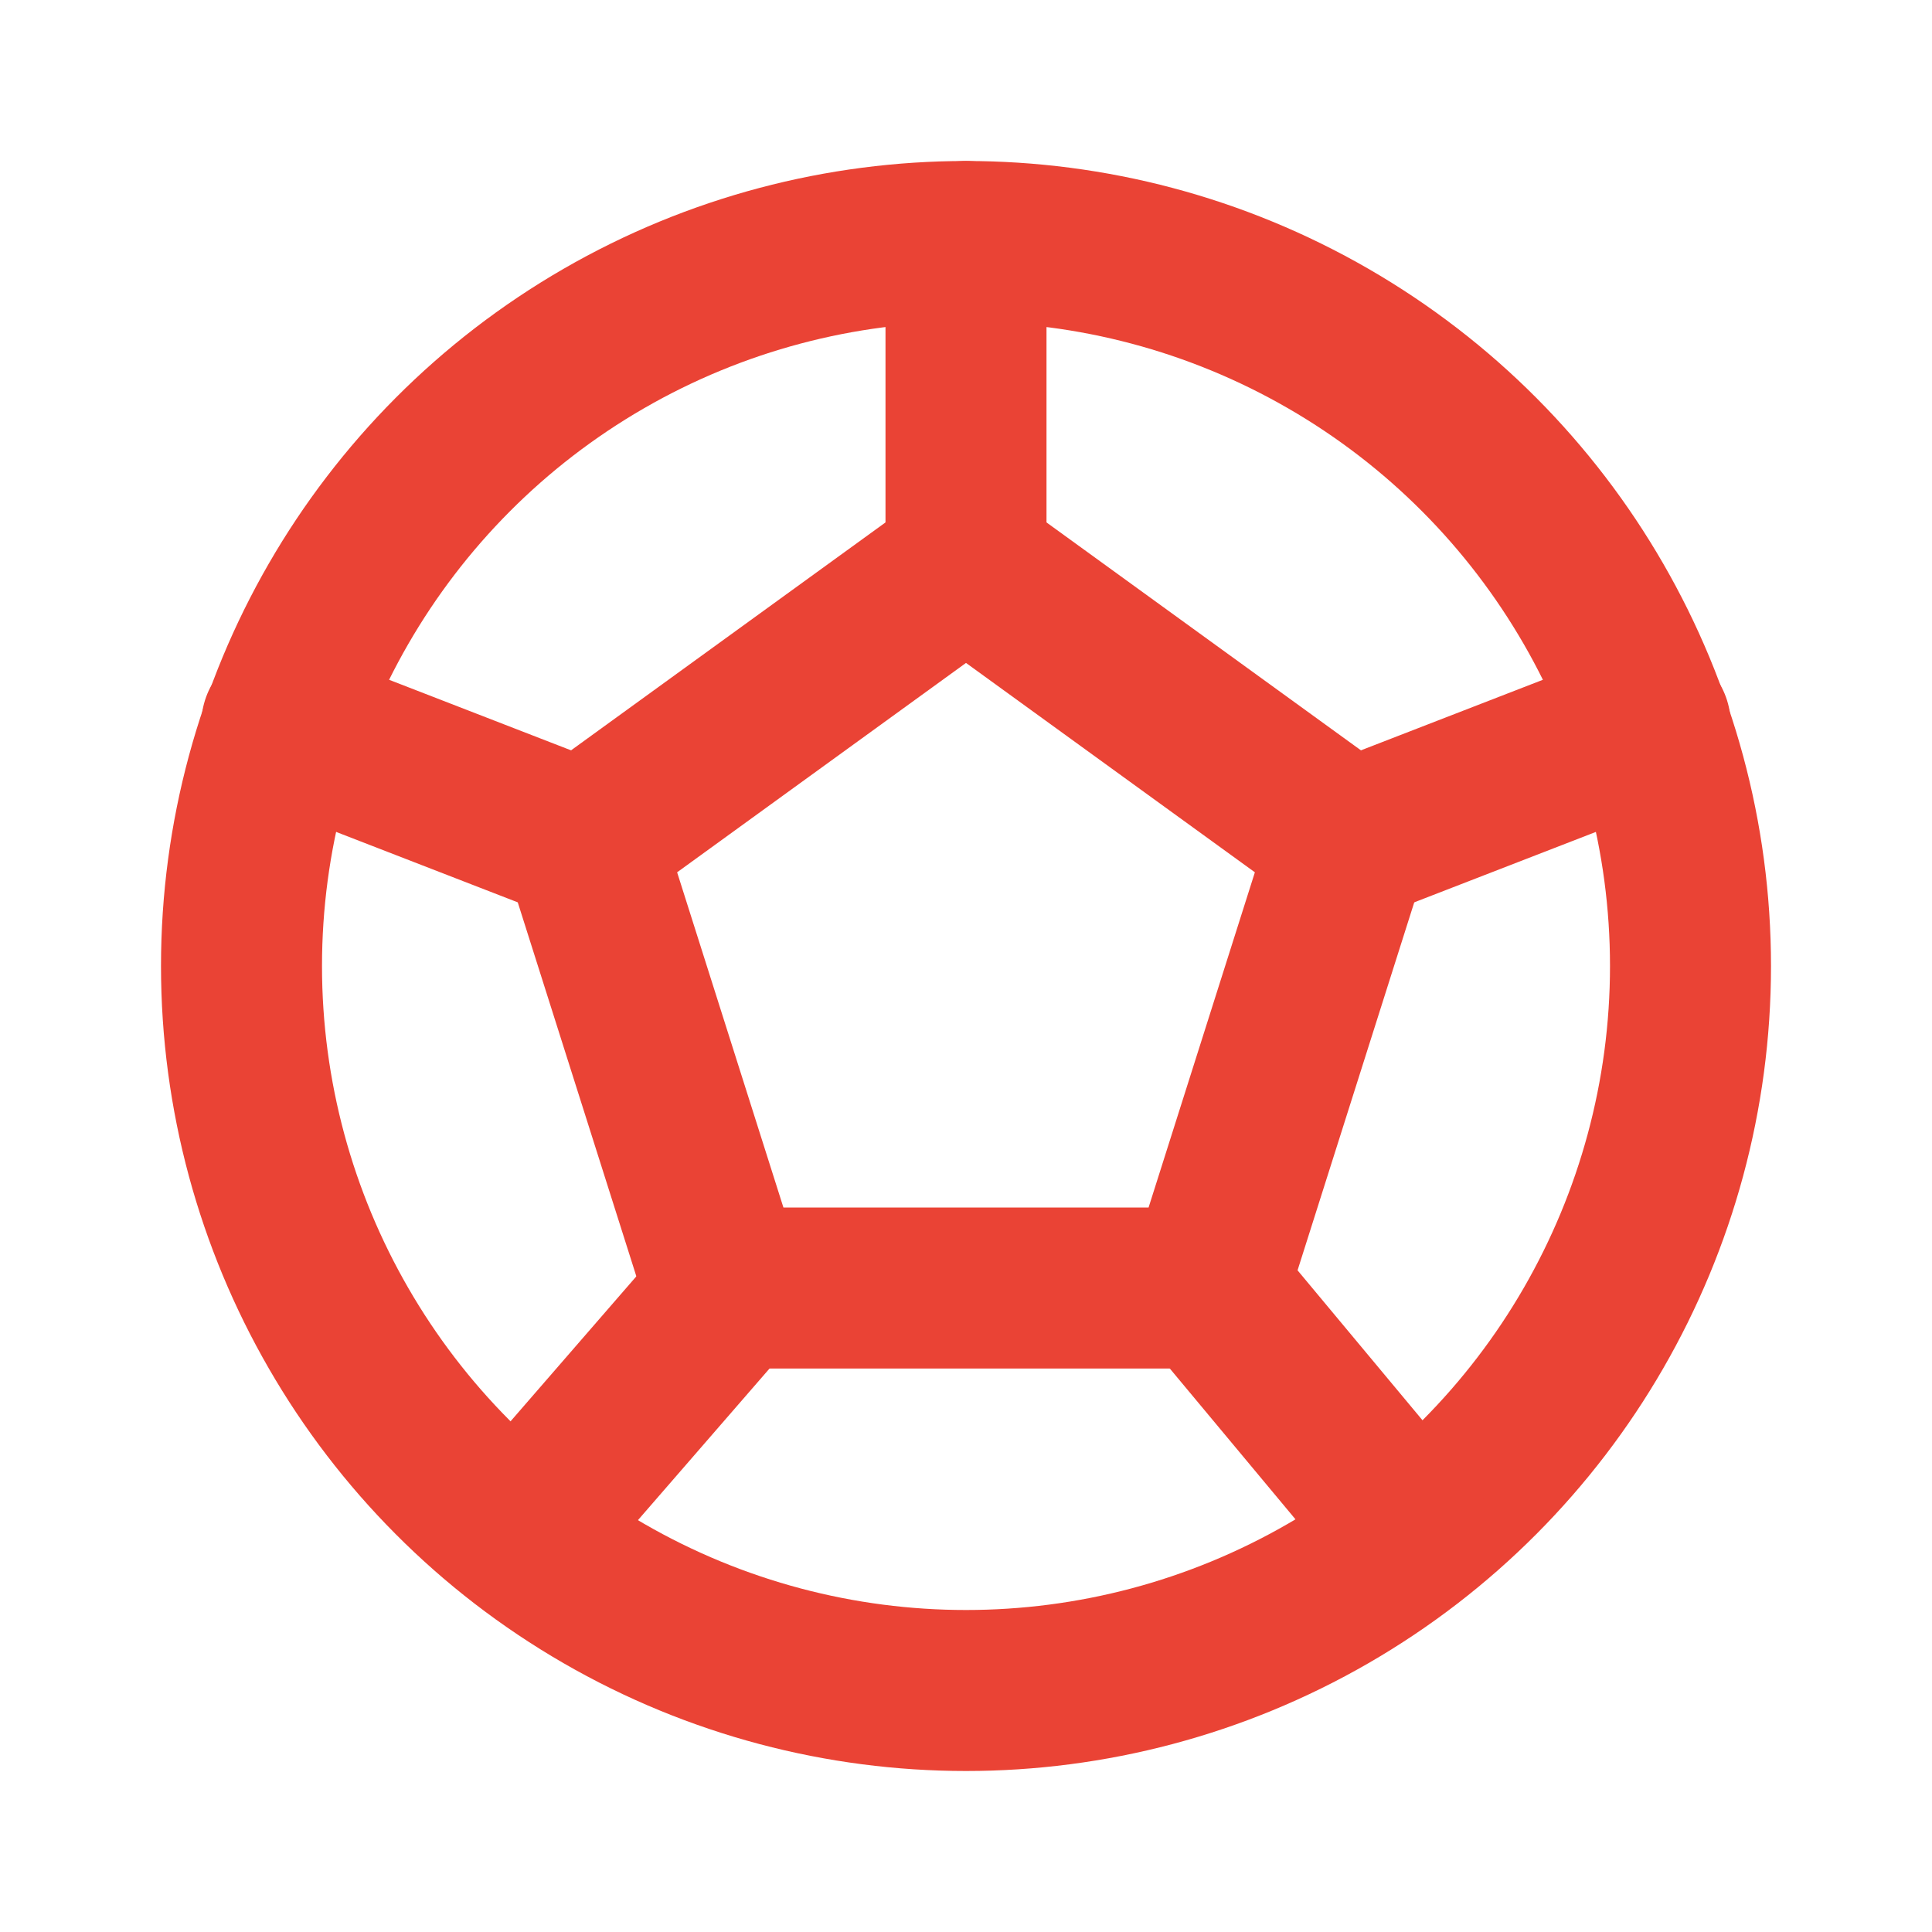
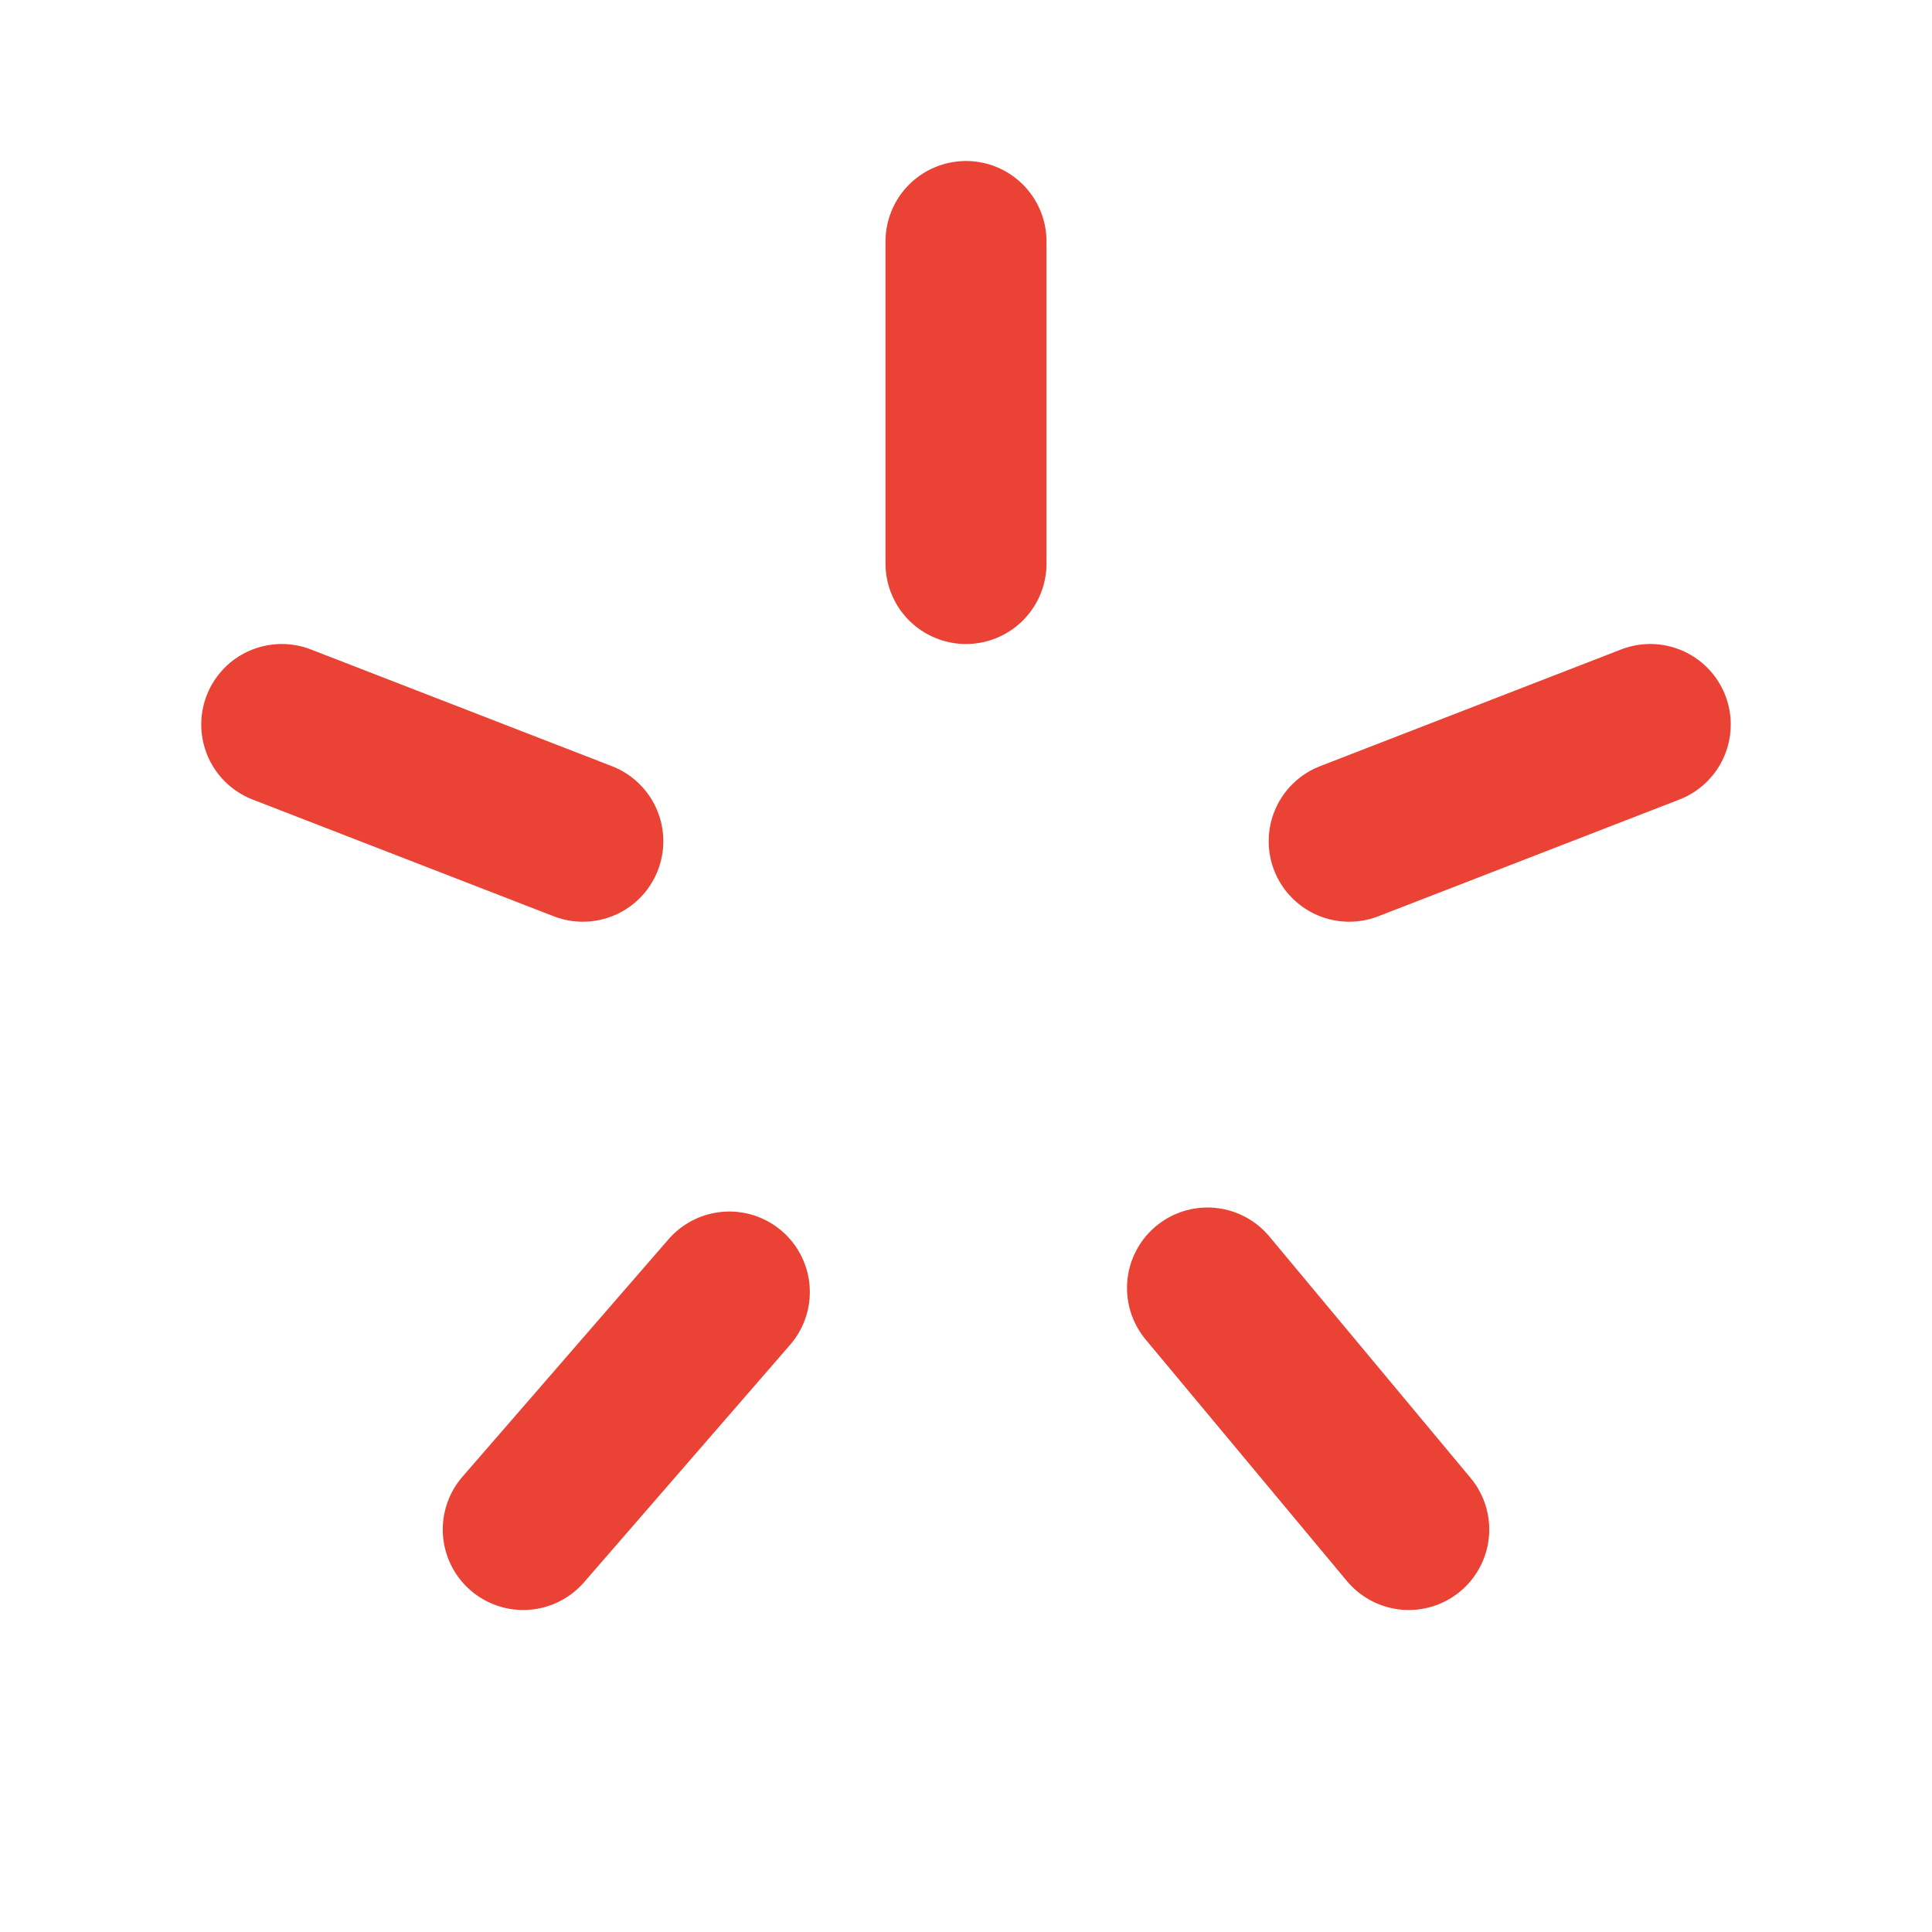
<svg xmlns="http://www.w3.org/2000/svg" class="icon icon-tabler icon-tabler-ball-football" width="24" height="24" viewBox="0 0 24 24" stroke-width="2" stroke="#EA4335" fill="none" stroke-linecap="round" stroke-linejoin="round">
-   <circle cx="12" cy="12" r="9" />
-   <path d="M12 7l4.76 3.45l-1.76 5.55h-6l-1.76 -5.55z" />
  <path d="M12 7v-4m3 13l2.5 3m-.74 -8.55l3.74 -1.45m-11.44 7.05l-2.56 2.95m.74 -8.55l-3.74 -1.45" />
</svg>